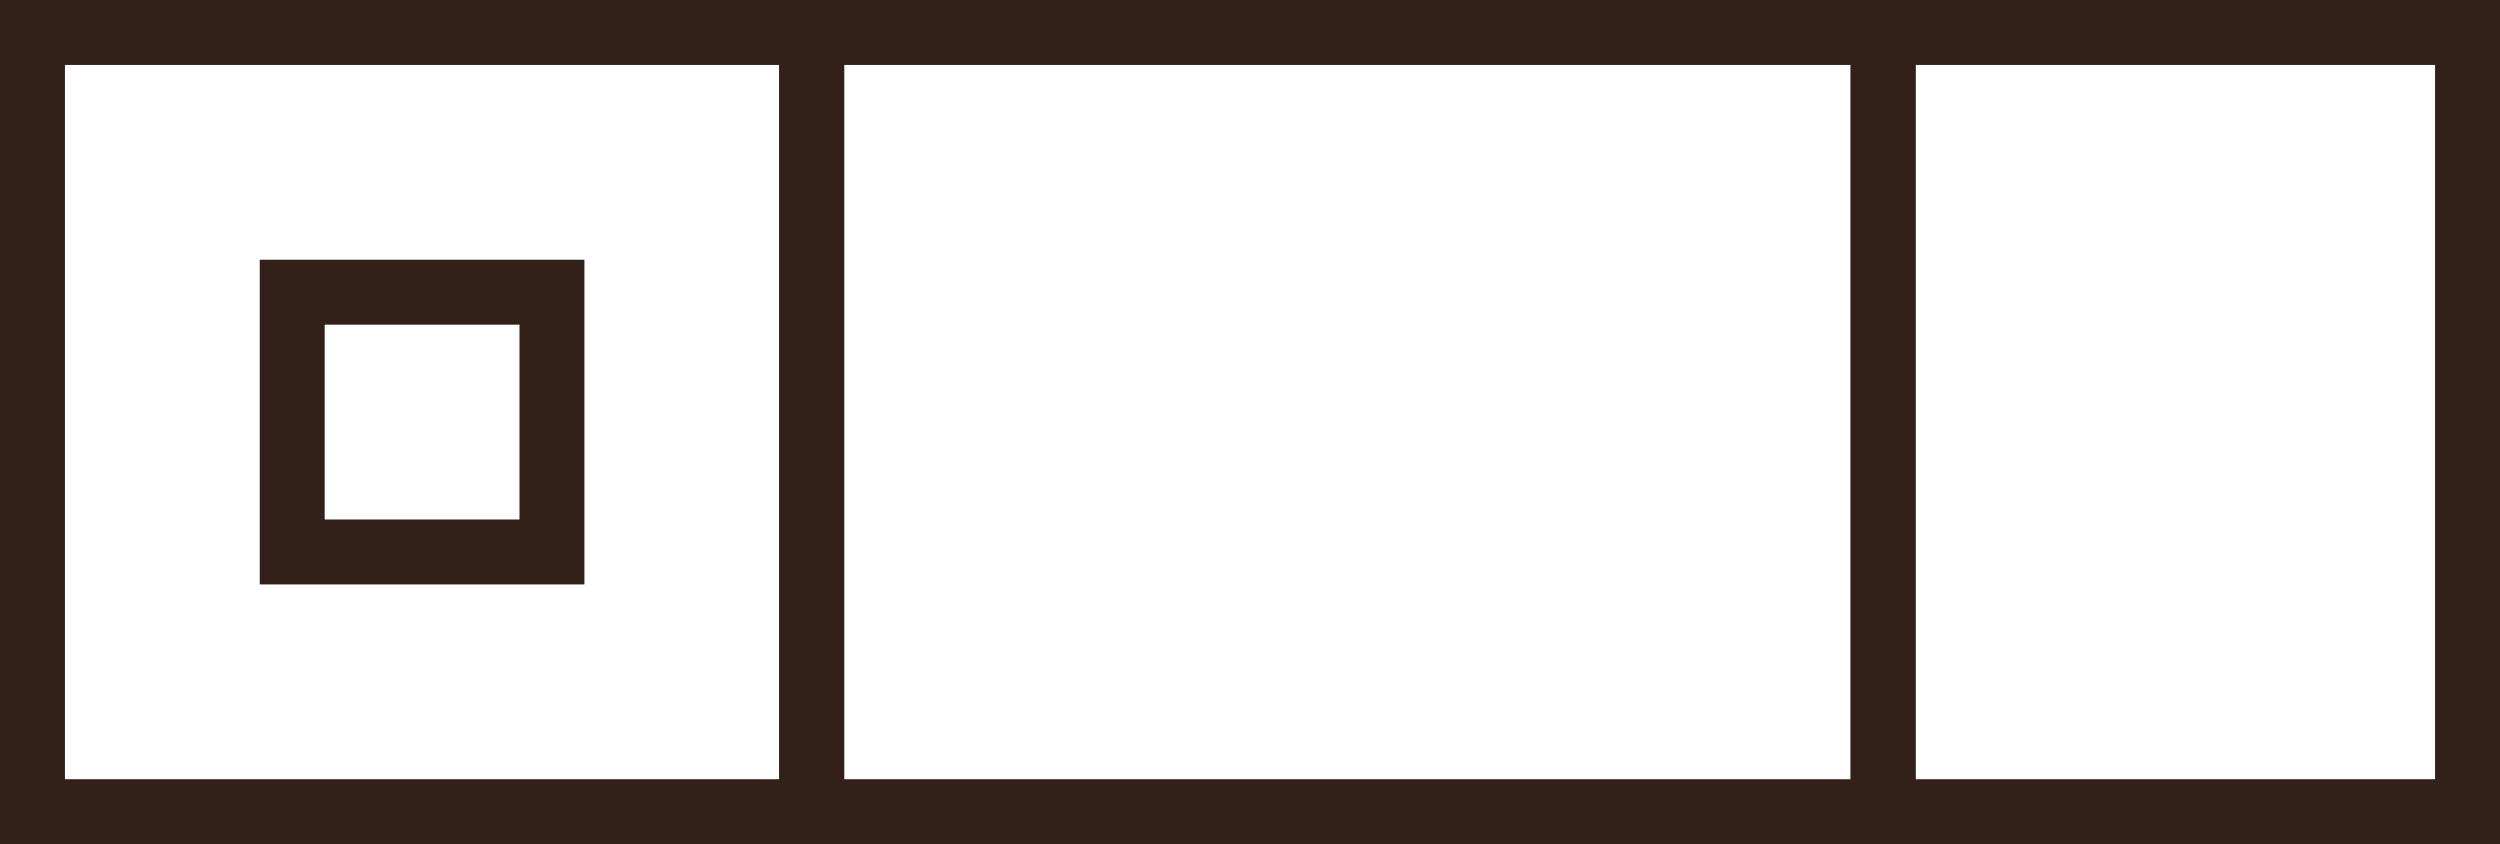
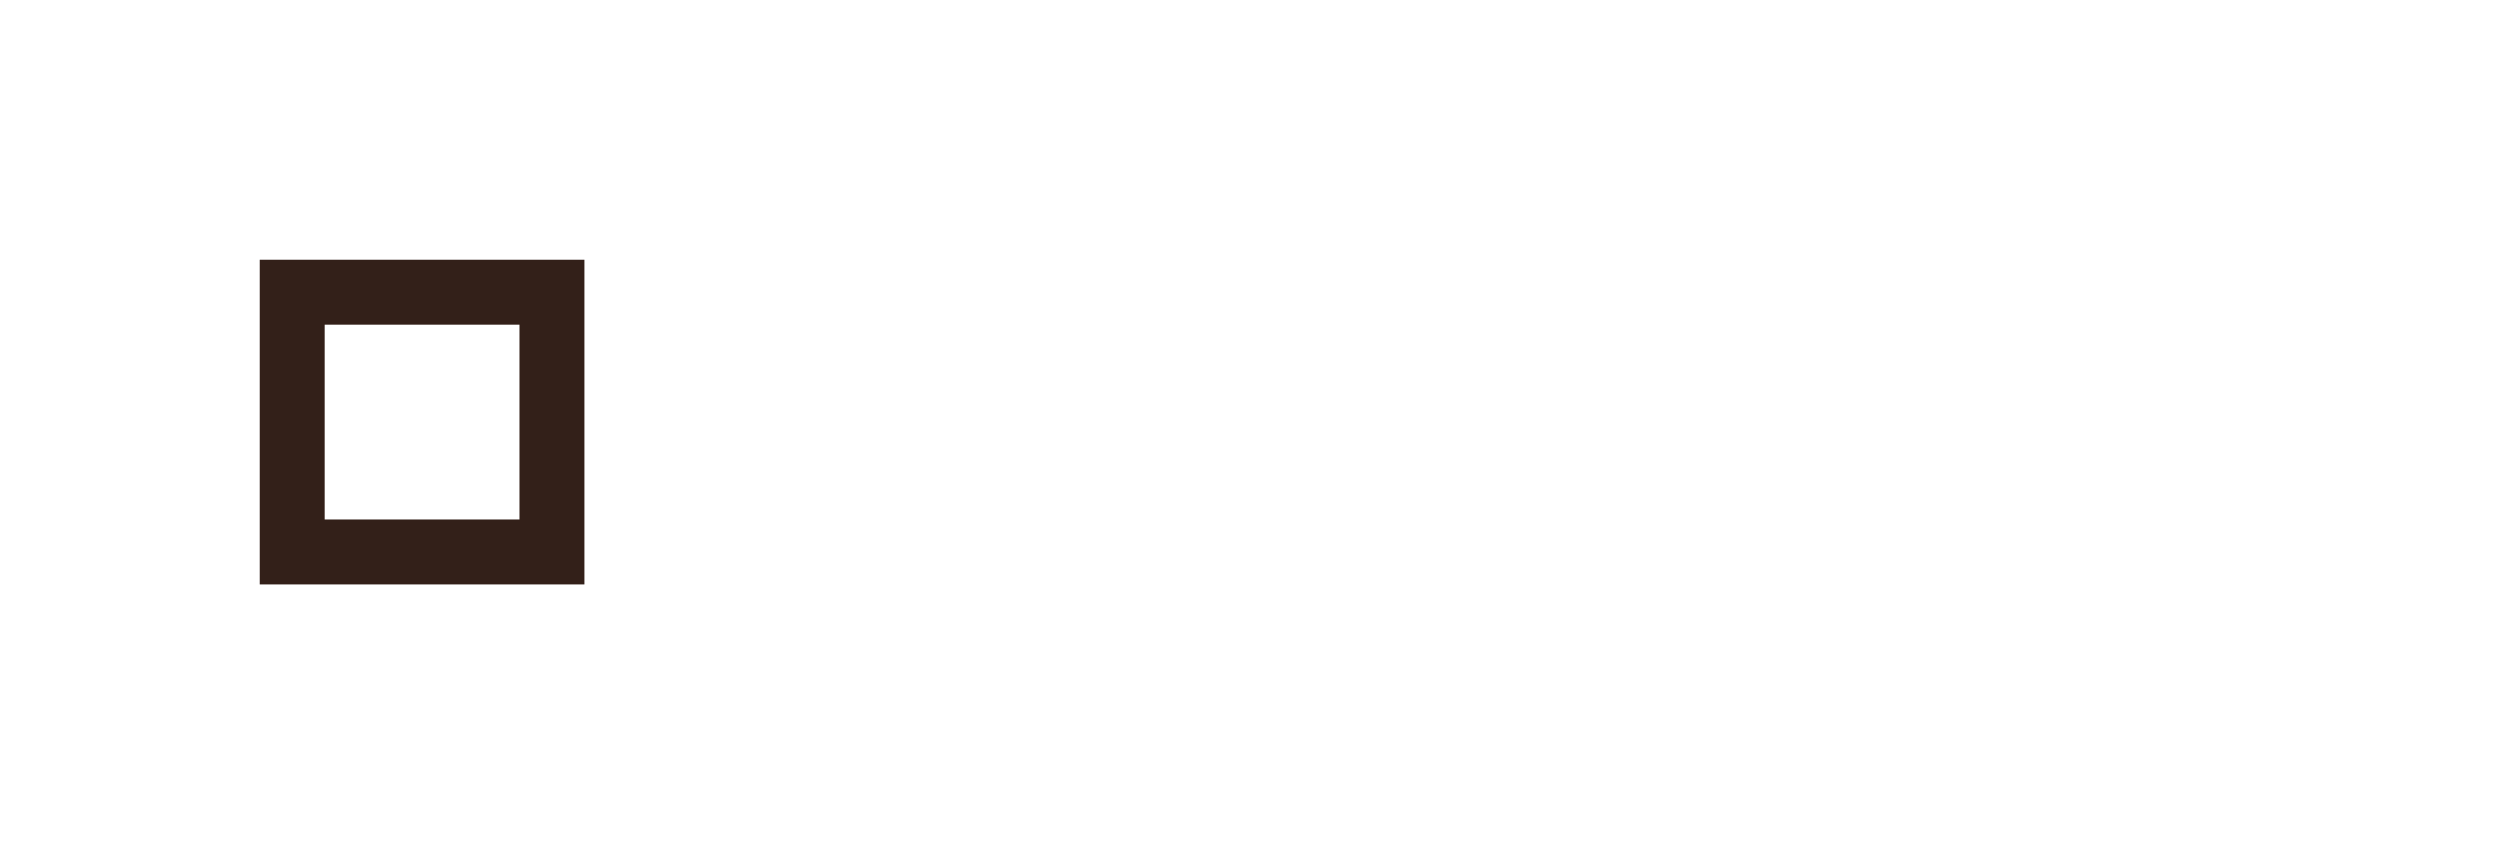
<svg xmlns="http://www.w3.org/2000/svg" id="Layer_2" data-name="Layer 2" width="385" height="130" viewBox="0 0 385 130">
  <defs>
    <style>
      .cls-1 {
        fill: none;
        stroke: #332019;
        stroke-miterlimit: 10;
        stroke-width: 10px;
      }
    </style>
  </defs>
-   <rect class="cls-1" x="5" y="5" width="120" height="120" />
  <rect class="cls-1" x="45" y="45" width="40" height="40" />
-   <rect class="cls-1" x="290" y="5" width="90" height="120" />
-   <rect class="cls-1" x="125" y="5" width="165" height="120" />
</svg>